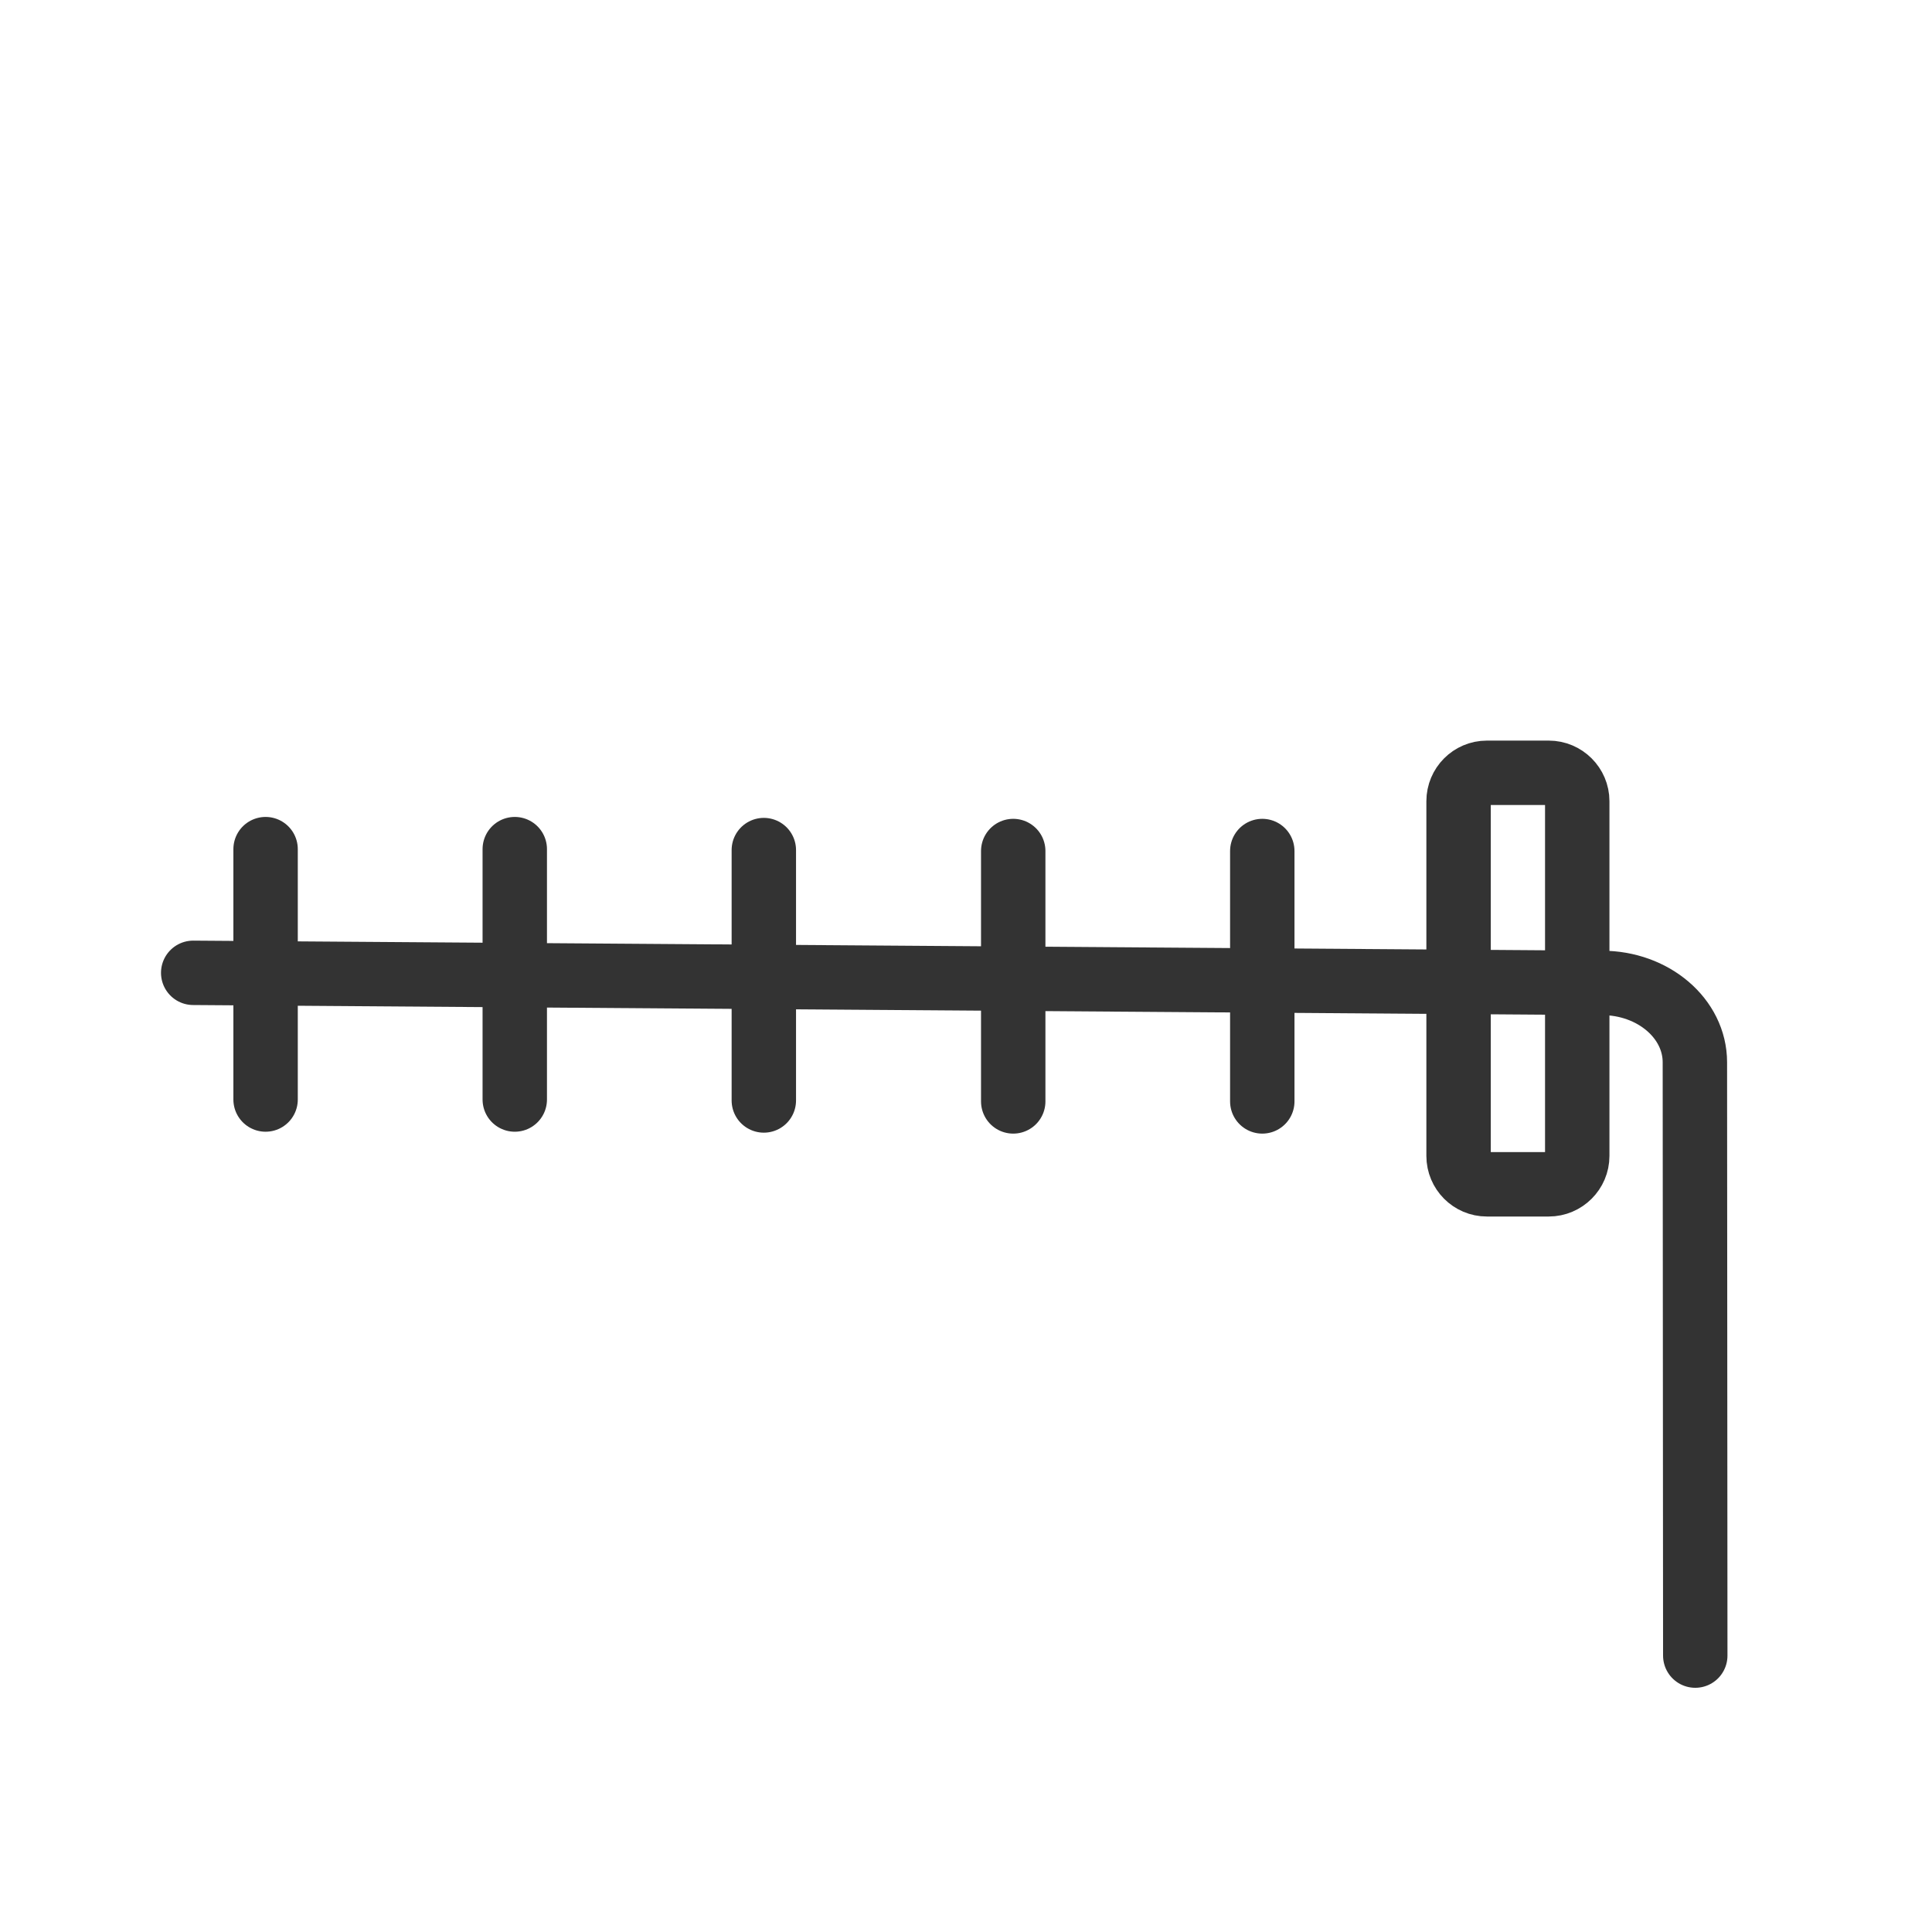
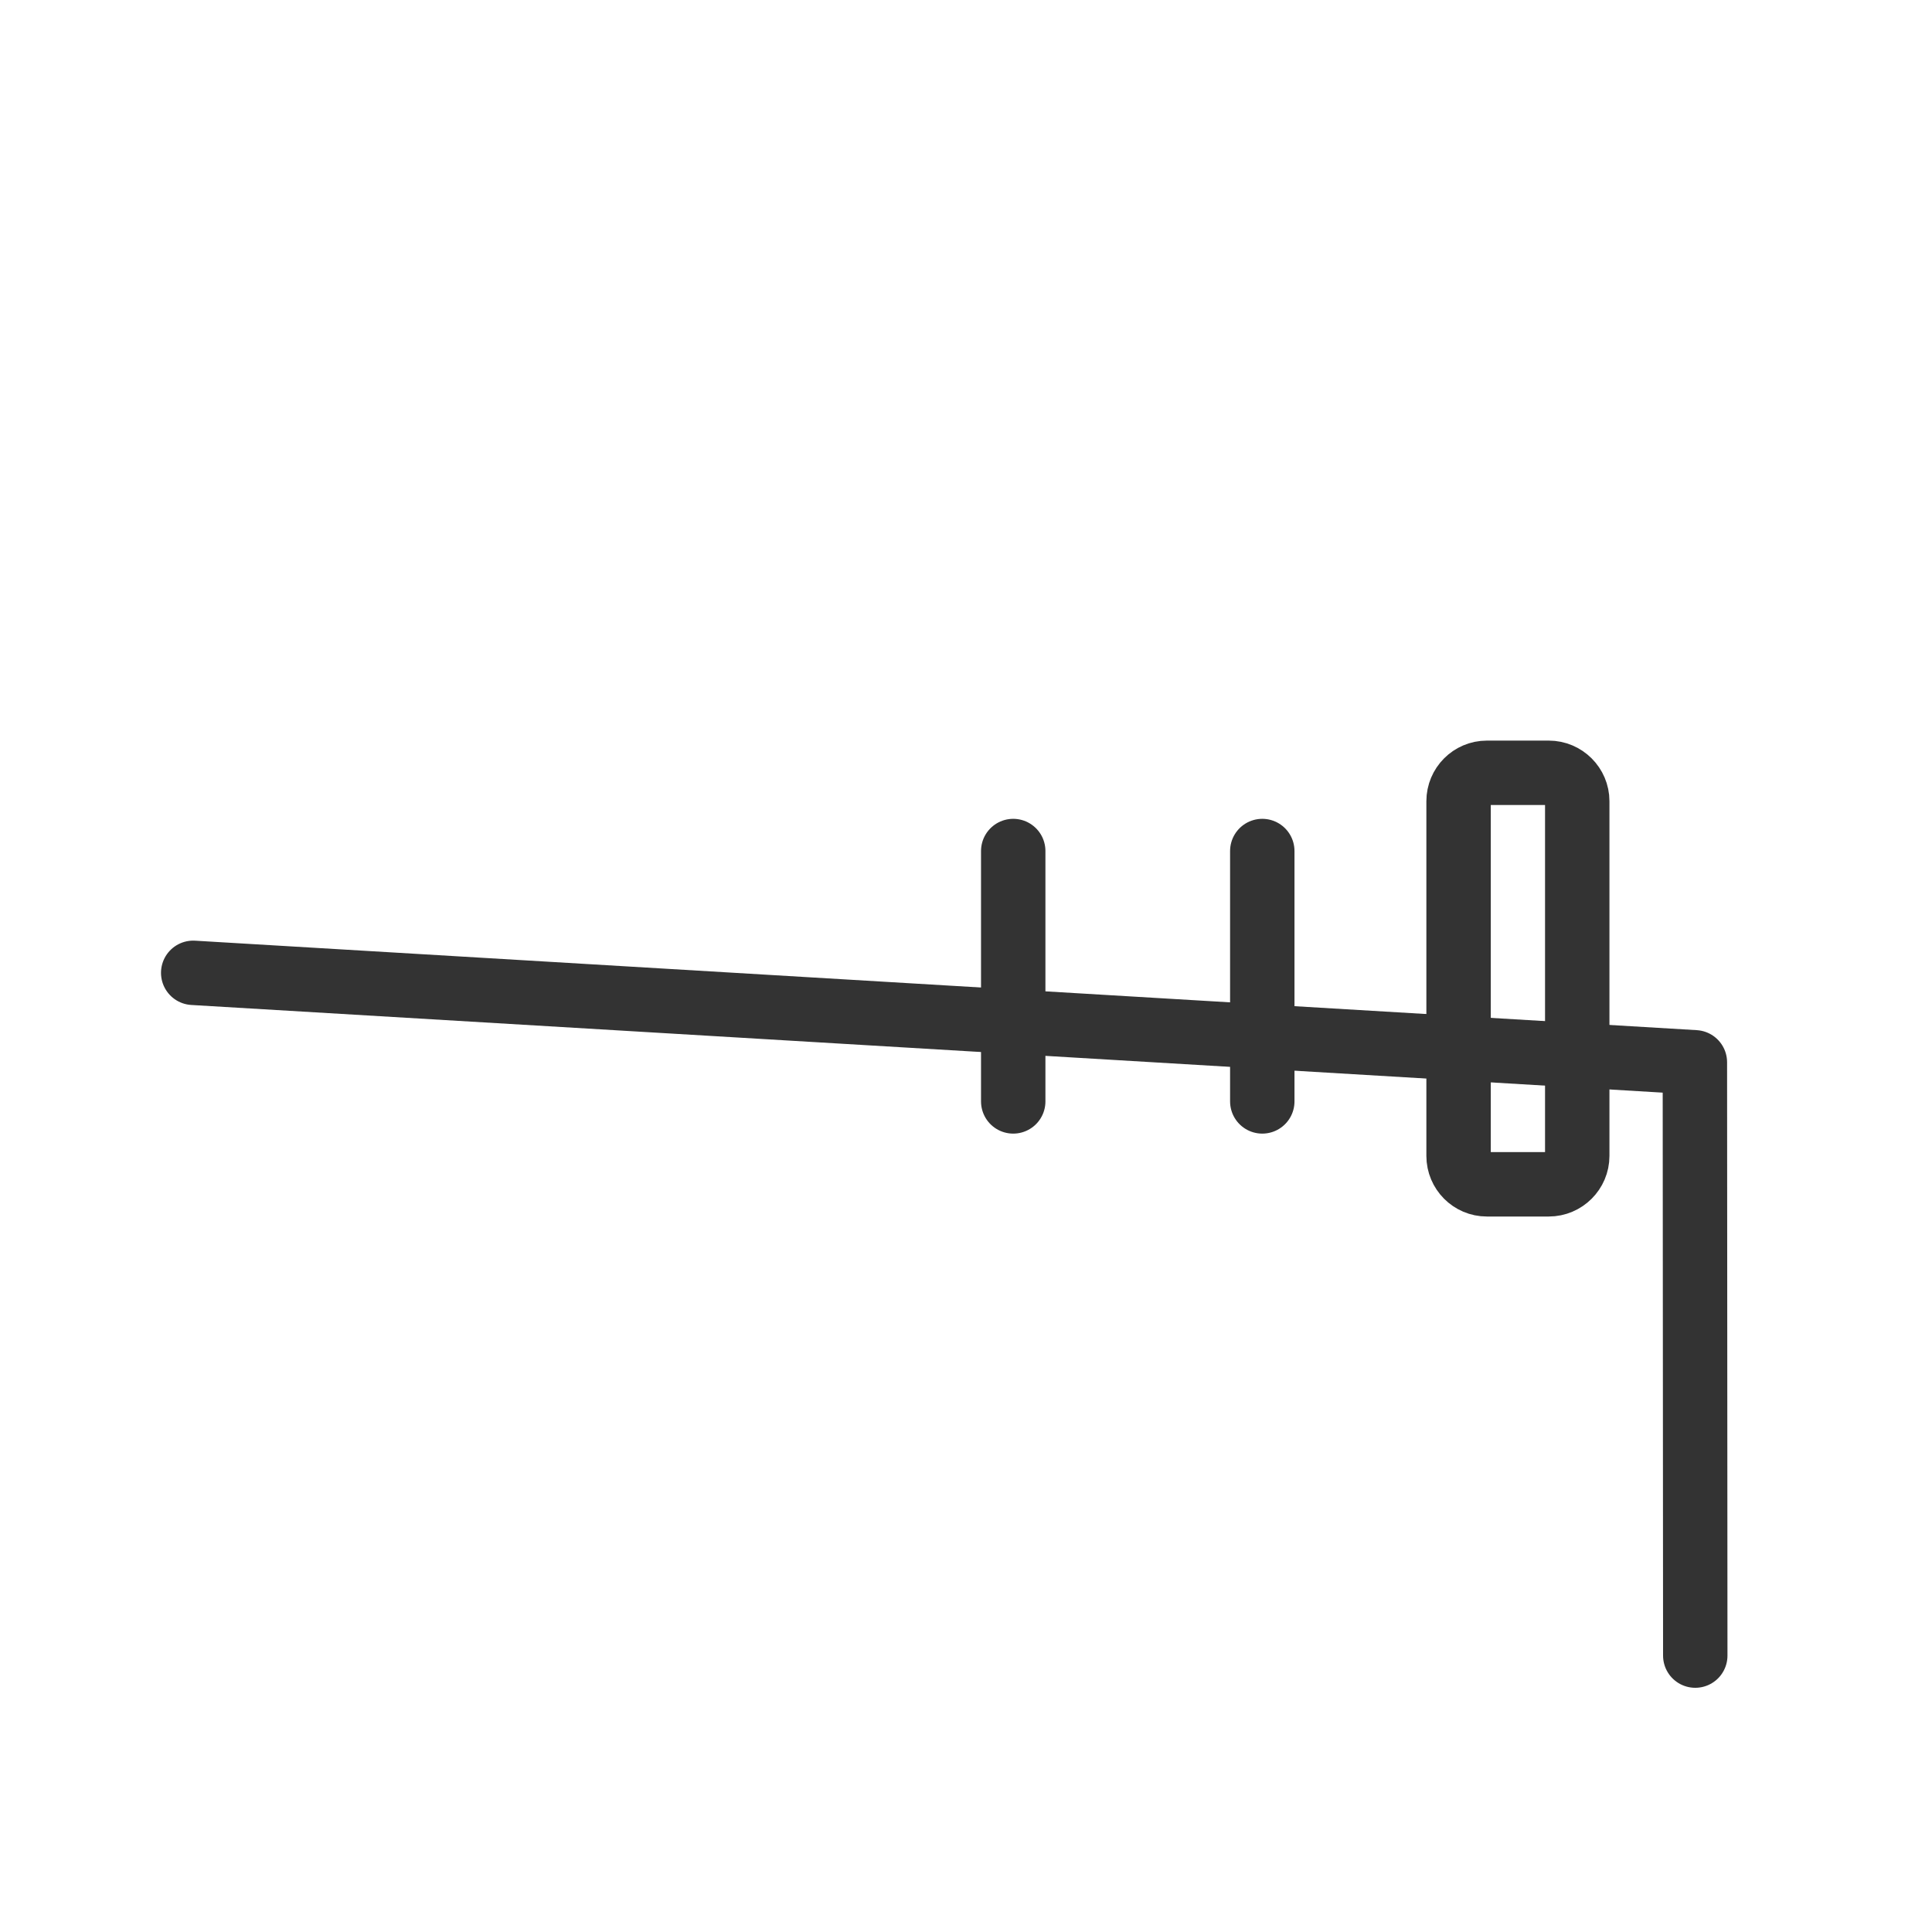
<svg xmlns="http://www.w3.org/2000/svg" width="45" height="45" viewBox="0 0 45 45" fill="none">
-   <path d="M39.486 38.562L39.477 24.743C39.477 23.722 38.507 22.894 37.311 22.894L4.5 22.659" stroke="#333333" stroke-width="1.5" stroke-linecap="round" stroke-linejoin="round" />
-   <path d="M6.186 19.778V25.61" stroke="#333333" stroke-width="1.5" stroke-linecap="round" stroke-linejoin="round" />
-   <path d="M11.99 19.778V25.61" stroke="#333333" stroke-width="1.5" stroke-linecap="round" stroke-linejoin="round" />
+   <path d="M39.486 38.562L39.477 24.743L4.5 22.659" stroke="#333333" stroke-width="1.5" stroke-linecap="round" stroke-linejoin="round" />
  <path d="M23.6 19.822V25.654" stroke="#333333" stroke-width="1.5" stroke-linecap="round" stroke-linejoin="round" />
  <path d="M29.401 19.822V25.654" stroke="#333333" stroke-width="1.5" stroke-linecap="round" stroke-linejoin="round" />
-   <path d="M17.791 19.8V25.632" stroke="#333333" stroke-width="1.5" stroke-linecap="round" stroke-linejoin="round" />
  <path fill-rule="evenodd" clip-rule="evenodd" d="M36.074 27.585H34.632C34.268 27.585 33.973 27.288 33.973 26.924V18.661C33.973 18.297 34.268 18 34.632 18H36.074C36.438 18 36.737 18.297 36.737 18.661V26.924C36.737 27.288 36.438 27.585 36.074 27.585Z" stroke="#333333" stroke-width="1.5" stroke-linecap="round" stroke-linejoin="round" />
</svg>